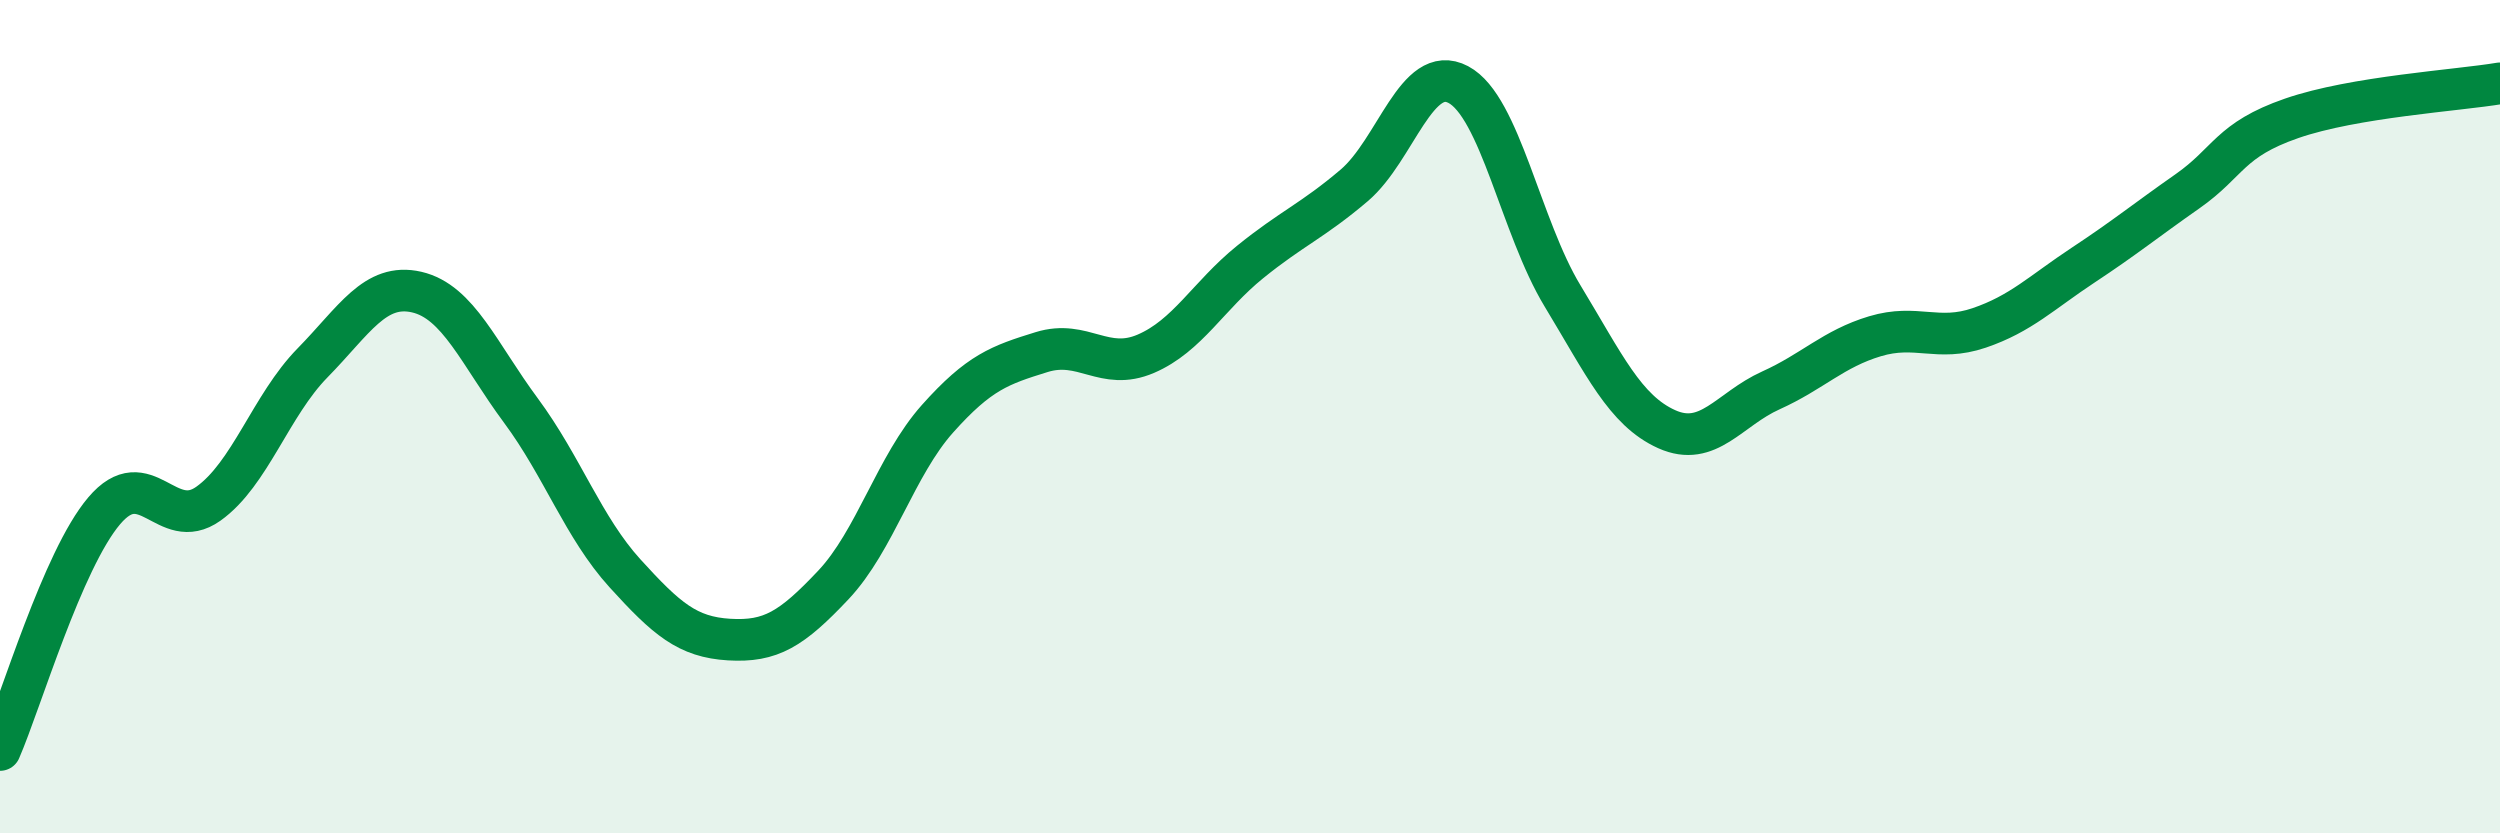
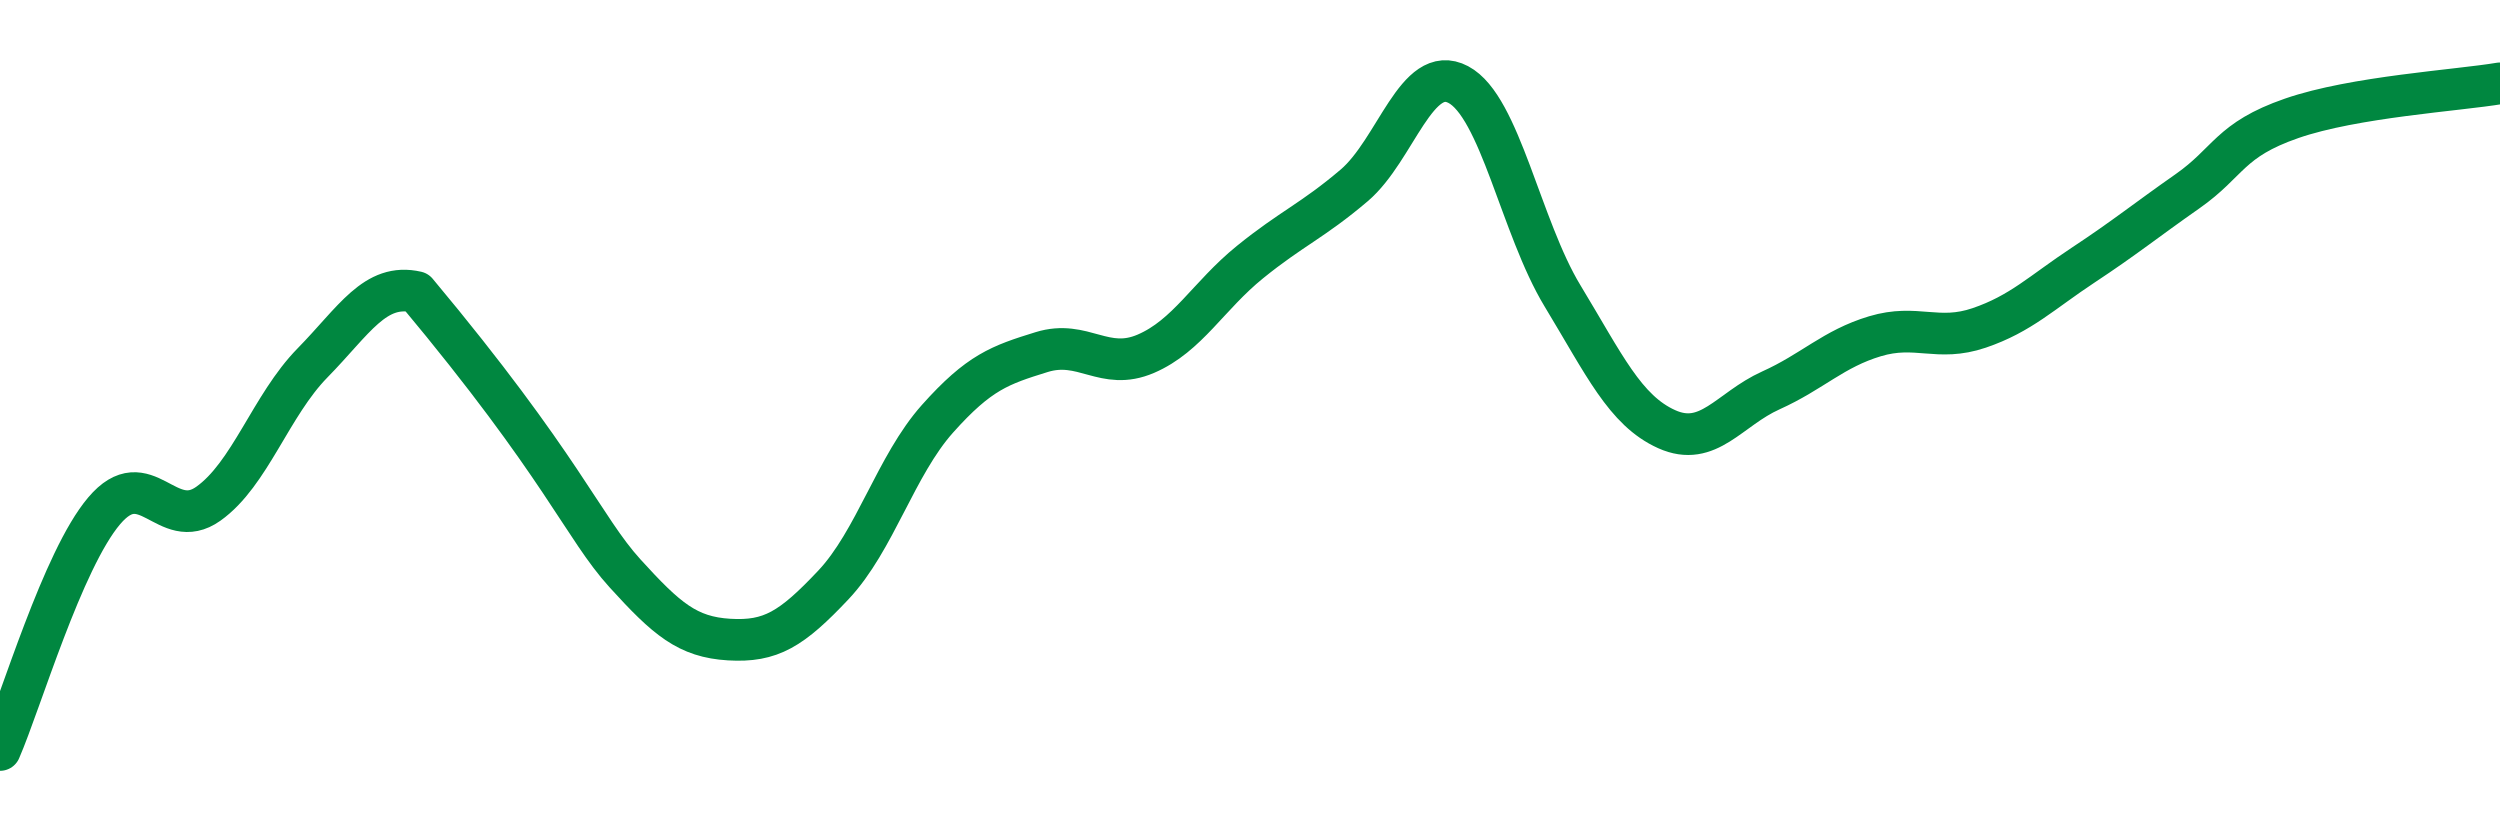
<svg xmlns="http://www.w3.org/2000/svg" width="60" height="20" viewBox="0 0 60 20">
-   <path d="M 0,18 C 0.5,16.85 1.5,13.44 2.5,12.26 C 3.5,11.08 4,12.8 5,12.09 C 6,11.38 6.5,9.73 7.5,8.71 C 8.5,7.69 9,6.78 10,7.01 C 11,7.24 11.5,8.5 12.5,9.85 C 13.5,11.2 14,12.66 15,13.76 C 16,14.86 16.5,15.29 17.5,15.35 C 18.5,15.41 19,15.1 20,14.04 C 21,12.98 21.5,11.17 22.5,10.05 C 23.5,8.93 24,8.76 25,8.45 C 26,8.14 26.5,8.92 27.5,8.49 C 28.5,8.06 29,7.1 30,6.29 C 31,5.48 31.5,5.3 32.5,4.45 C 33.5,3.6 34,1.5 35,2.03 C 36,2.56 36.5,5.45 37.5,7.1 C 38.5,8.75 39,9.85 40,10.3 C 41,10.75 41.5,9.82 42.5,9.37 C 43.5,8.92 44,8.37 45,8.07 C 46,7.77 46.5,8.21 47.5,7.87 C 48.5,7.53 49,7.02 50,6.36 C 51,5.7 51.5,5.29 52.5,4.59 C 53.5,3.89 53.5,3.36 55,2.84 C 56.5,2.32 59,2.17 60,2L60 20L0 20Z" fill="#008740" opacity="0.1" stroke-linecap="round" stroke-linejoin="round" />
-   <path d="M 0,18 C 0.5,16.85 1.5,13.44 2.5,12.26 C 3.5,11.08 4,12.8 5,12.09 C 6,11.38 6.5,9.73 7.5,8.71 C 8.5,7.69 9,6.78 10,7.01 C 11,7.24 11.5,8.5 12.5,9.85 C 13.5,11.2 14,12.66 15,13.76 C 16,14.86 16.5,15.29 17.5,15.35 C 18.5,15.41 19,15.1 20,14.04 C 21,12.98 21.5,11.17 22.5,10.05 C 23.5,8.93 24,8.76 25,8.45 C 26,8.14 26.5,8.92 27.5,8.49 C 28.5,8.06 29,7.1 30,6.29 C 31,5.48 31.5,5.3 32.5,4.45 C 33.5,3.6 34,1.5 35,2.03 C 36,2.56 36.5,5.45 37.5,7.1 C 38.5,8.75 39,9.85 40,10.3 C 41,10.75 41.5,9.82 42.5,9.37 C 43.5,8.92 44,8.37 45,8.07 C 46,7.77 46.5,8.21 47.5,7.87 C 48.5,7.53 49,7.02 50,6.36 C 51,5.7 51.5,5.29 52.5,4.59 C 53.5,3.89 53.5,3.36 55,2.84 C 56.5,2.32 59,2.17 60,2" stroke="#008740" stroke-width="1" fill="none" stroke-linecap="round" stroke-linejoin="round" />
+   <path d="M 0,18 C 0.5,16.85 1.5,13.44 2.5,12.26 C 3.5,11.08 4,12.8 5,12.09 C 6,11.38 6.5,9.73 7.5,8.71 C 8.5,7.69 9,6.78 10,7.01 C 13.5,11.2 14,12.66 15,13.76 C 16,14.86 16.5,15.29 17.5,15.35 C 18.5,15.41 19,15.1 20,14.04 C 21,12.98 21.5,11.17 22.5,10.05 C 23.5,8.93 24,8.76 25,8.45 C 26,8.14 26.5,8.92 27.5,8.49 C 28.5,8.06 29,7.1 30,6.29 C 31,5.48 31.5,5.3 32.5,4.45 C 33.5,3.6 34,1.5 35,2.03 C 36,2.56 36.5,5.45 37.5,7.1 C 38.5,8.75 39,9.85 40,10.3 C 41,10.75 41.5,9.82 42.5,9.37 C 43.5,8.92 44,8.37 45,8.07 C 46,7.77 46.5,8.21 47.5,7.87 C 48.5,7.53 49,7.02 50,6.36 C 51,5.7 51.5,5.29 52.5,4.59 C 53.5,3.89 53.5,3.36 55,2.84 C 56.5,2.32 59,2.17 60,2" stroke="#008740" stroke-width="1" fill="none" stroke-linecap="round" stroke-linejoin="round" />
</svg>